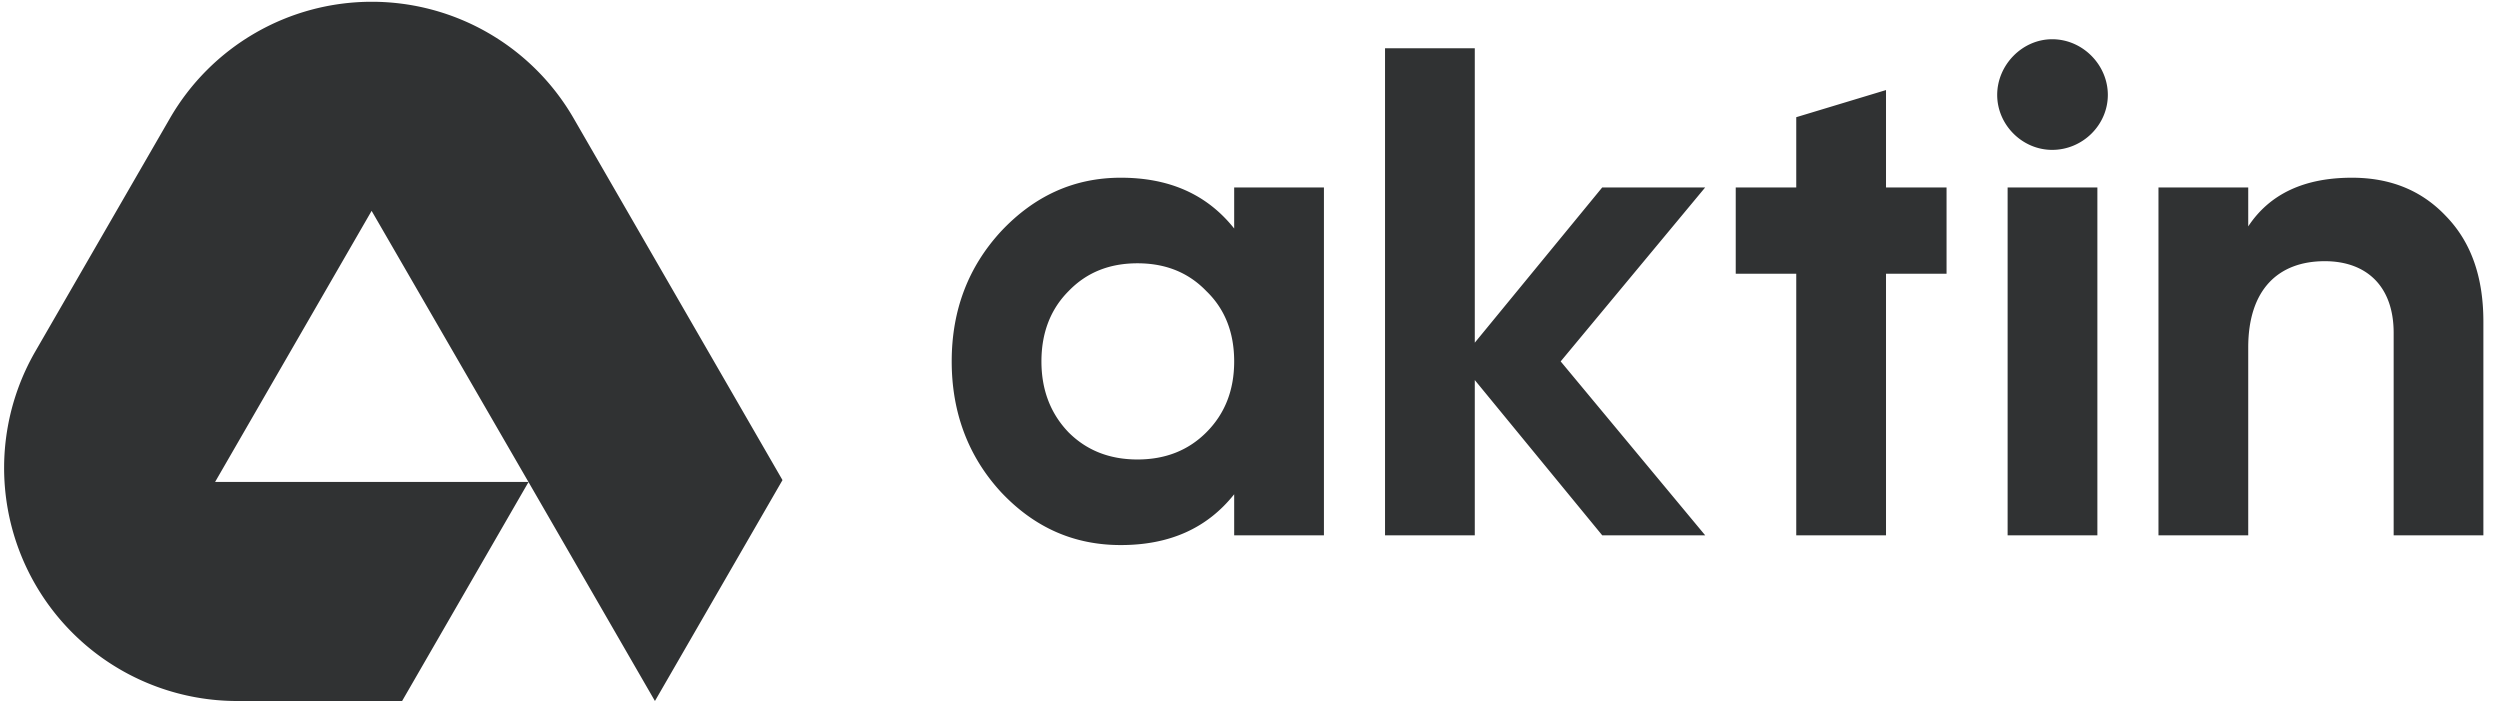
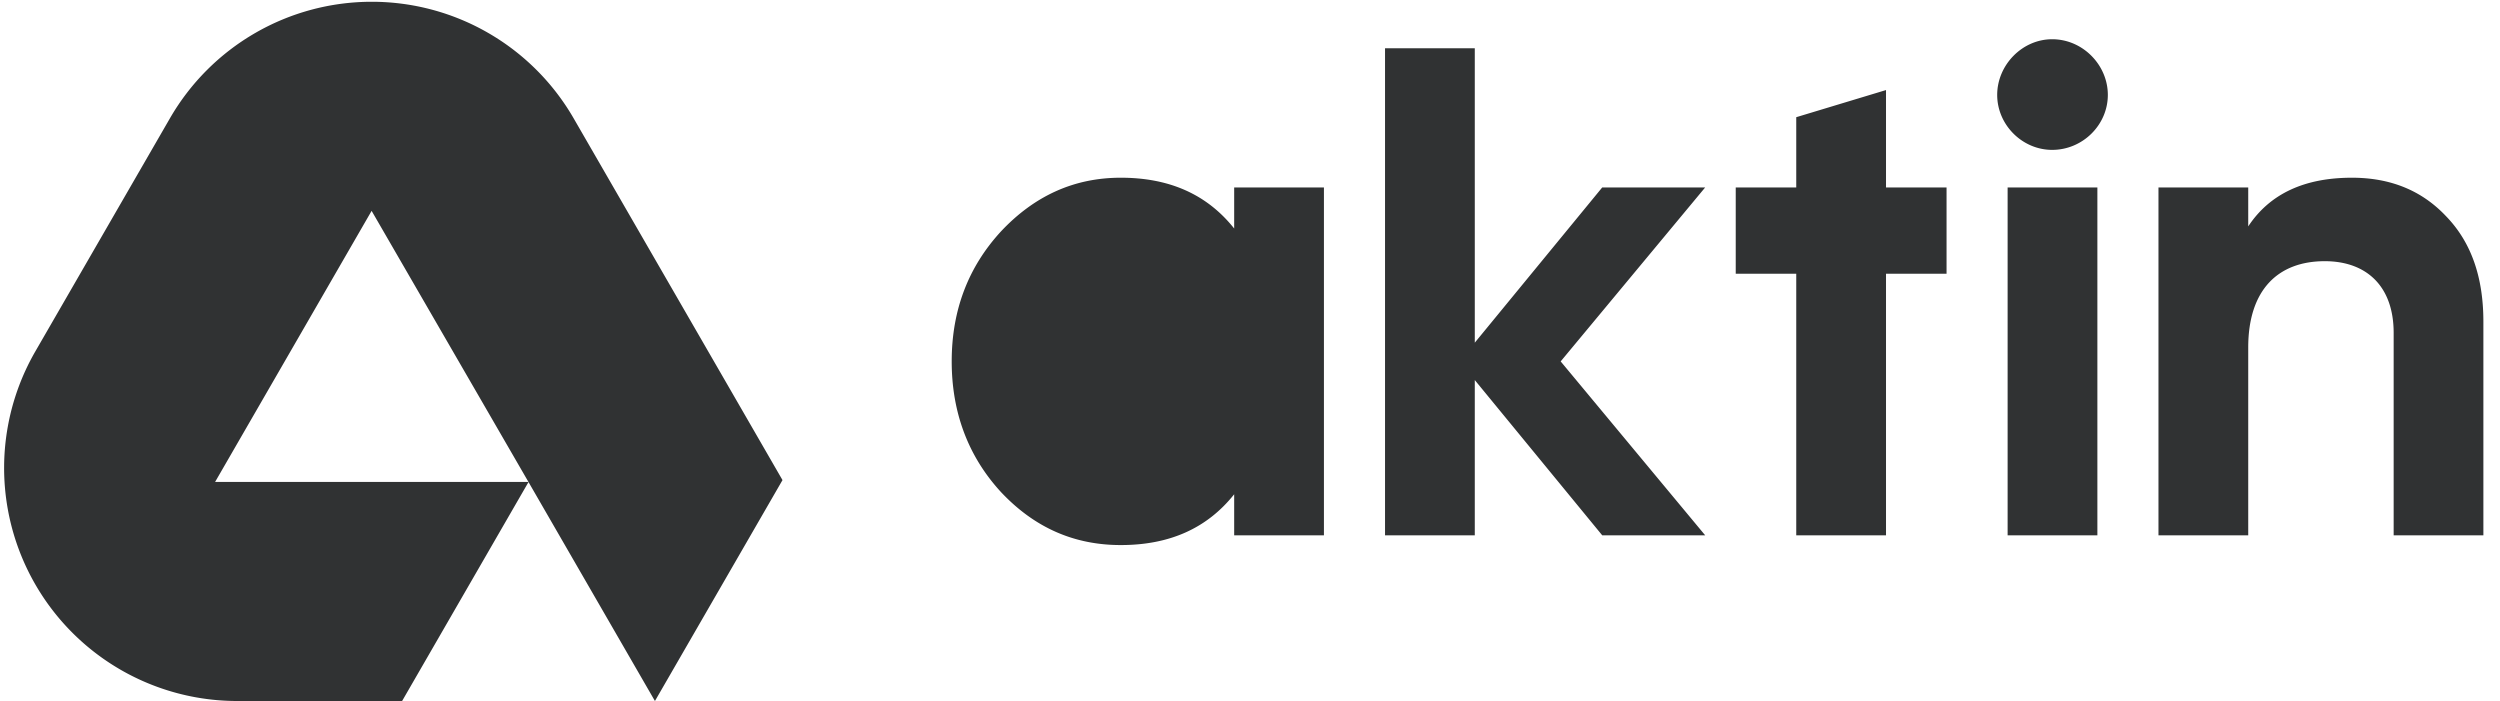
<svg xmlns="http://www.w3.org/2000/svg" class="icon-logo-aktin" height="23" viewBox="0 0 82 23" width="82">
  <g fill="#303233" fill-rule="evenodd">
-     <path d="M40.481 7.495c-.89-1.118-2.122-1.666-3.72-1.666-1.529 0-2.83.593-3.925 1.757-1.072 1.164-1.62 2.579-1.62 4.268 0 1.688.548 3.126 1.62 4.29 1.096 1.164 2.396 1.734 3.925 1.734 1.598 0 2.83-.548 3.72-1.666v1.346h2.944V6.148h-2.944v1.347zm-.913 6.686c-.593.594-1.346.89-2.259.89-.913 0-1.666-.296-2.26-.89-.592-.616-.89-1.392-.89-2.327 0-.936.298-1.712.89-2.305.594-.617 1.347-.913 2.26-.913.913 0 1.666.296 2.26.913.615.593.912 1.369.912 2.305 0 .935-.297 1.71-.913 2.327zM61.861 2.954l-2.944.89v2.304h-1.985v2.83h1.985v8.581h2.944V8.978h1.986v-2.83h-1.986zM67.311 1.287c-.982 0-1.803.845-1.803 1.826 0 .981.821 1.803 1.803 1.803 1.004 0 1.826-.822 1.826-1.803s-.822-1.826-1.826-1.826M65.85 17.559h2.944V6.149H65.85zM80.223 7.084c-.8-.844-1.826-1.255-3.081-1.255-1.552 0-2.693.525-3.4 1.597V6.148h-2.944v11.41h2.944v-6.161c0-1.894.981-2.83 2.51-2.83 1.37 0 2.26.822 2.26 2.35v6.642h2.943v-7.006c0-1.484-.41-2.624-1.232-3.469M52.553 6.148l-4.18 5.092V1.584h-2.944v15.974h2.944v-5.092l4.18 5.092h3.377l-4.74-5.704 4.74-5.706zM12.195.058h-.001a7.644 7.644 0 00-6.62 3.822l-4.415 7.646a7.645 7.645 0 006.62 11.467h5.41l4.146-7.182 4.147 7.182 4.184-7.246L18.815 3.88a7.645 7.645 0 00-6.62-3.822zm5.131 15.75H7.055l5.134-8.892 5.145 8.893h-.008z" />
+     <path d="M40.481 7.495c-.89-1.118-2.122-1.666-3.72-1.666-1.529 0-2.83.593-3.925 1.757-1.072 1.164-1.62 2.579-1.62 4.268 0 1.688.548 3.126 1.62 4.29 1.096 1.164 2.396 1.734 3.925 1.734 1.598 0 2.83-.548 3.72-1.666v1.346h2.944V6.148h-2.944v1.347zm-.913 6.686zM61.861 2.954l-2.944.89v2.304h-1.985v2.83h1.985v8.581h2.944V8.978h1.986v-2.83h-1.986zM67.311 1.287c-.982 0-1.803.845-1.803 1.826 0 .981.821 1.803 1.803 1.803 1.004 0 1.826-.822 1.826-1.803s-.822-1.826-1.826-1.826M65.85 17.559h2.944V6.149H65.85zM80.223 7.084c-.8-.844-1.826-1.255-3.081-1.255-1.552 0-2.693.525-3.4 1.597V6.148h-2.944v11.41h2.944v-6.161c0-1.894.981-2.83 2.51-2.83 1.37 0 2.26.822 2.26 2.35v6.642h2.943v-7.006c0-1.484-.41-2.624-1.232-3.469M52.553 6.148l-4.18 5.092V1.584h-2.944v15.974h2.944v-5.092l4.18 5.092h3.377l-4.74-5.704 4.74-5.706zM12.195.058h-.001a7.644 7.644 0 00-6.62 3.822l-4.415 7.646a7.645 7.645 0 006.62 11.467h5.41l4.146-7.182 4.147 7.182 4.184-7.246L18.815 3.88a7.645 7.645 0 00-6.62-3.822zm5.131 15.75H7.055l5.134-8.892 5.145 8.893h-.008z" />
  </g>
</svg>